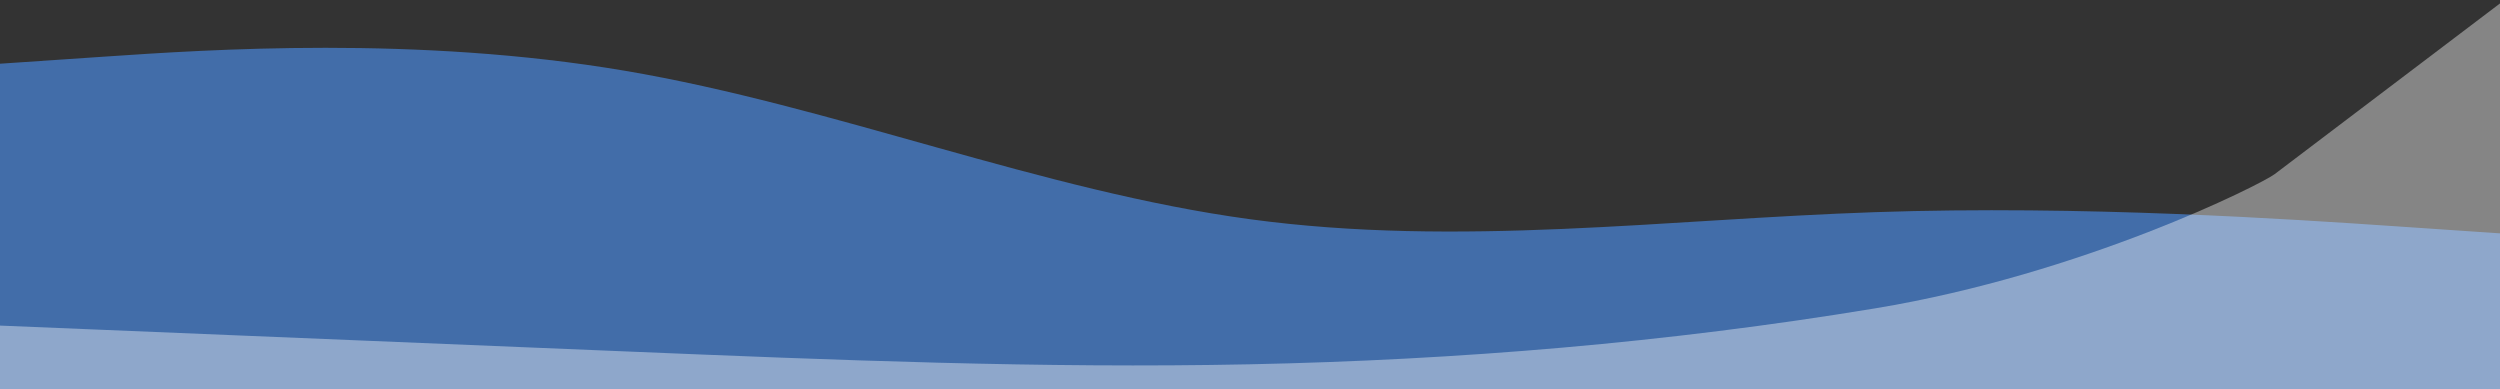
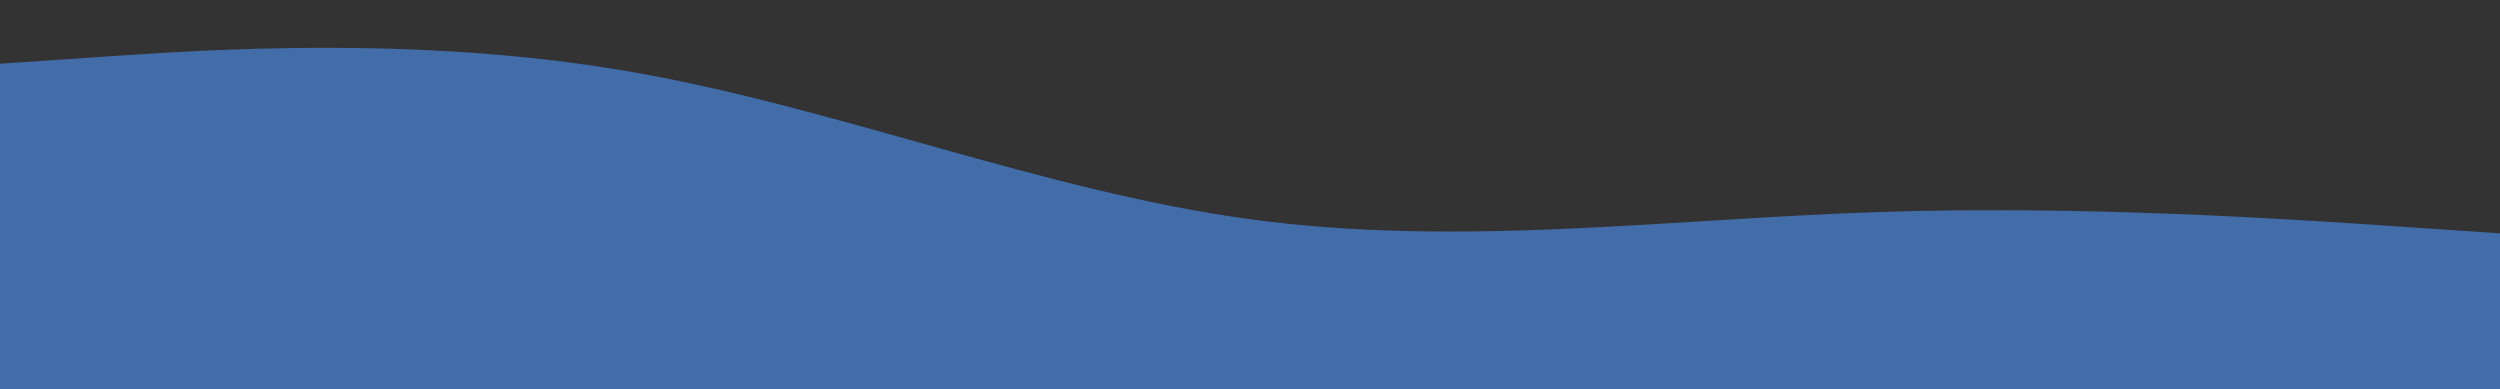
<svg xmlns="http://www.w3.org/2000/svg" width="366" height="57" viewBox="0 0 366 57" fill="none">
  <rect x="0" y="0" width="366" height="57" fill="#333333" stroke="none" />
-   <path fill-rule="evenodd" clip-rule="evenodd" d="M0 9.328L15.25 8.294C30.5 7.259 61 5.189 91.5 10.363C122 15.537 152.5 27.955 183 32.094C213.5 36.234 244 32.094 274.5 31.06C305 30.025 335.5 32.094 350.75 33.129L366 34.164V59H350.75C335.5 59 305 59 274.5 59C244 59 213.5 59 183 59C152.5 59 122 59 91.5 59C61 59 30.5 59 15.25 59H0V9.328Z" fill="#426DA9" />
-   <path opacity="0.4" fill-rule="evenodd" clip-rule="evenodd" d="M0 47.667L15.25 48.296C30.5 48.926 61 50.185 91.5 51.444C122 52.704 152.5 53.963 183 53.333C213.5 52.704 244 50.185 274.5 45.148C305 40.111 331 27 333 25.5C335 24 366 0.5 366 0.5V59H350.75C335.5 59 305 59 274.5 59C244 59 213.5 59 183 59C152.5 59 122 59 91.5 59C61 59 30.5 59 15.25 59H0V47.667Z" fill="white" />
+   <path fill-rule="evenodd" clip-rule="evenodd" d="M0 9.328L15.25 8.294C30.5 7.259 61 5.189 91.5 10.363C122 15.537 152.5 27.955 183 32.094C213.5 36.234 244 32.094 274.5 31.06C305 30.025 335.5 32.094 350.75 33.129L366 34.164V59H350.75C335.5 59 305 59 274.5 59C244 59 213.5 59 183 59C152.5 59 122 59 91.5 59C61 59 30.5 59 15.25 59H0Z" fill="#426DA9" />
</svg>